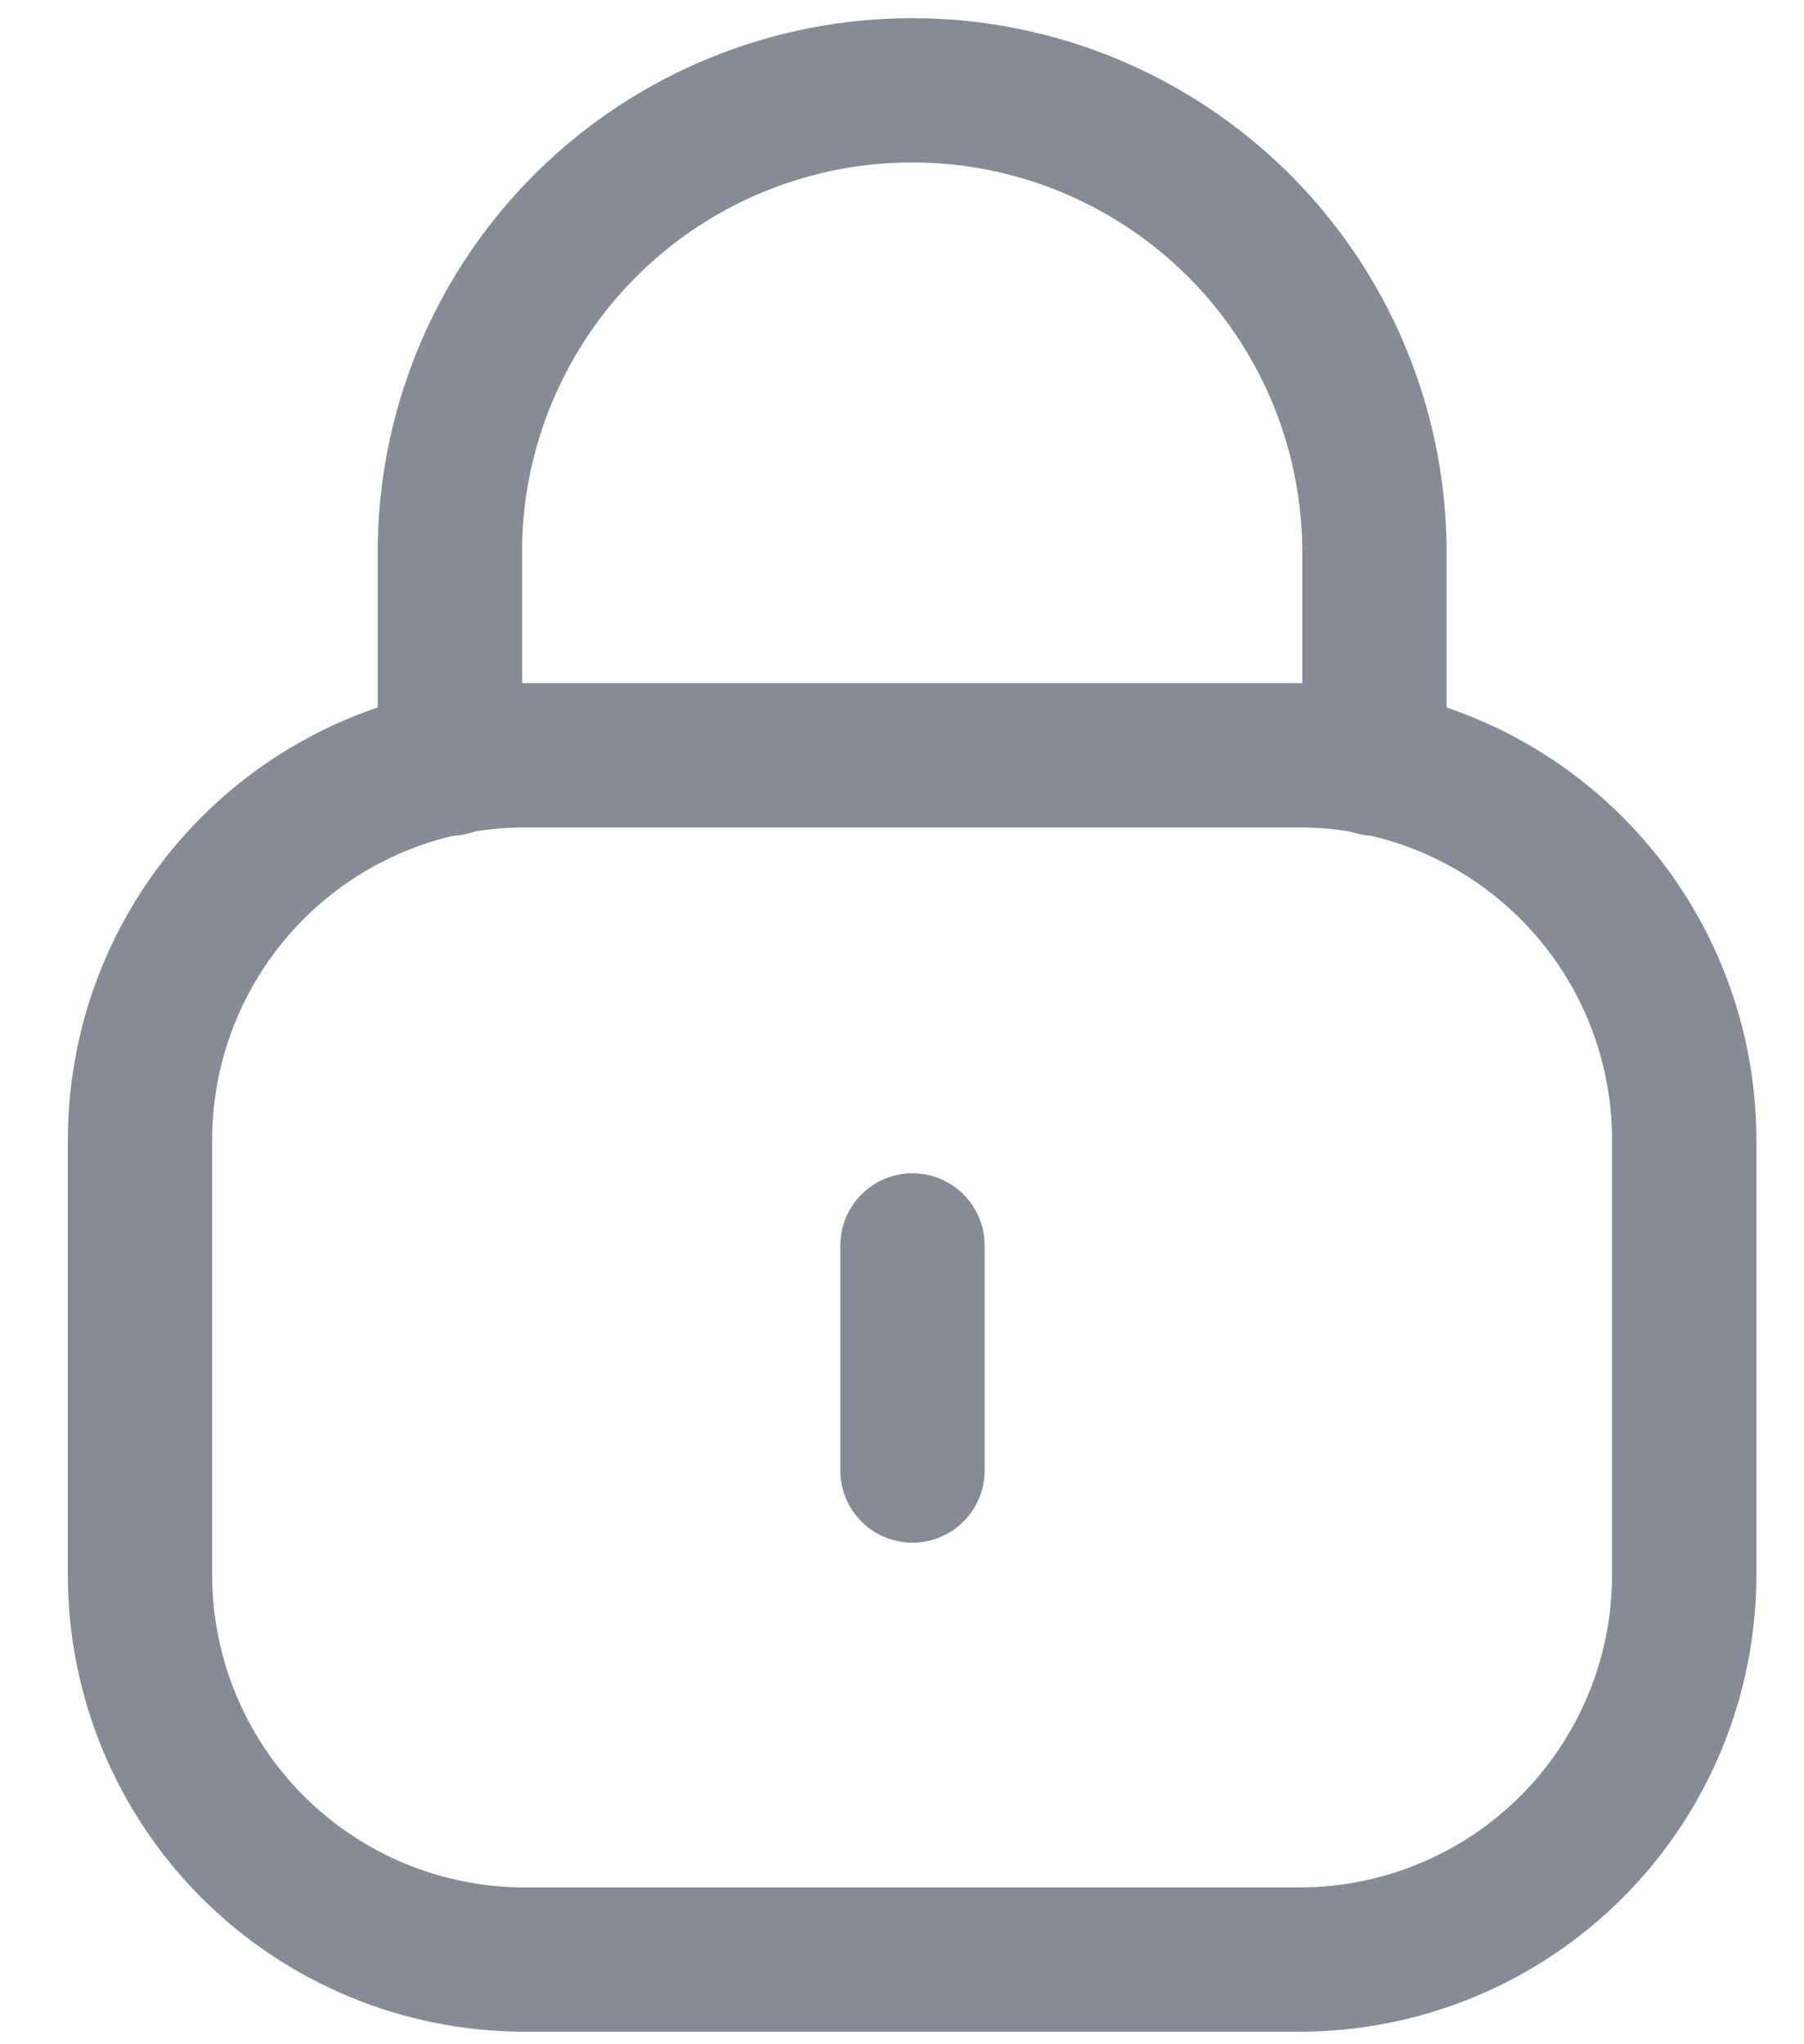
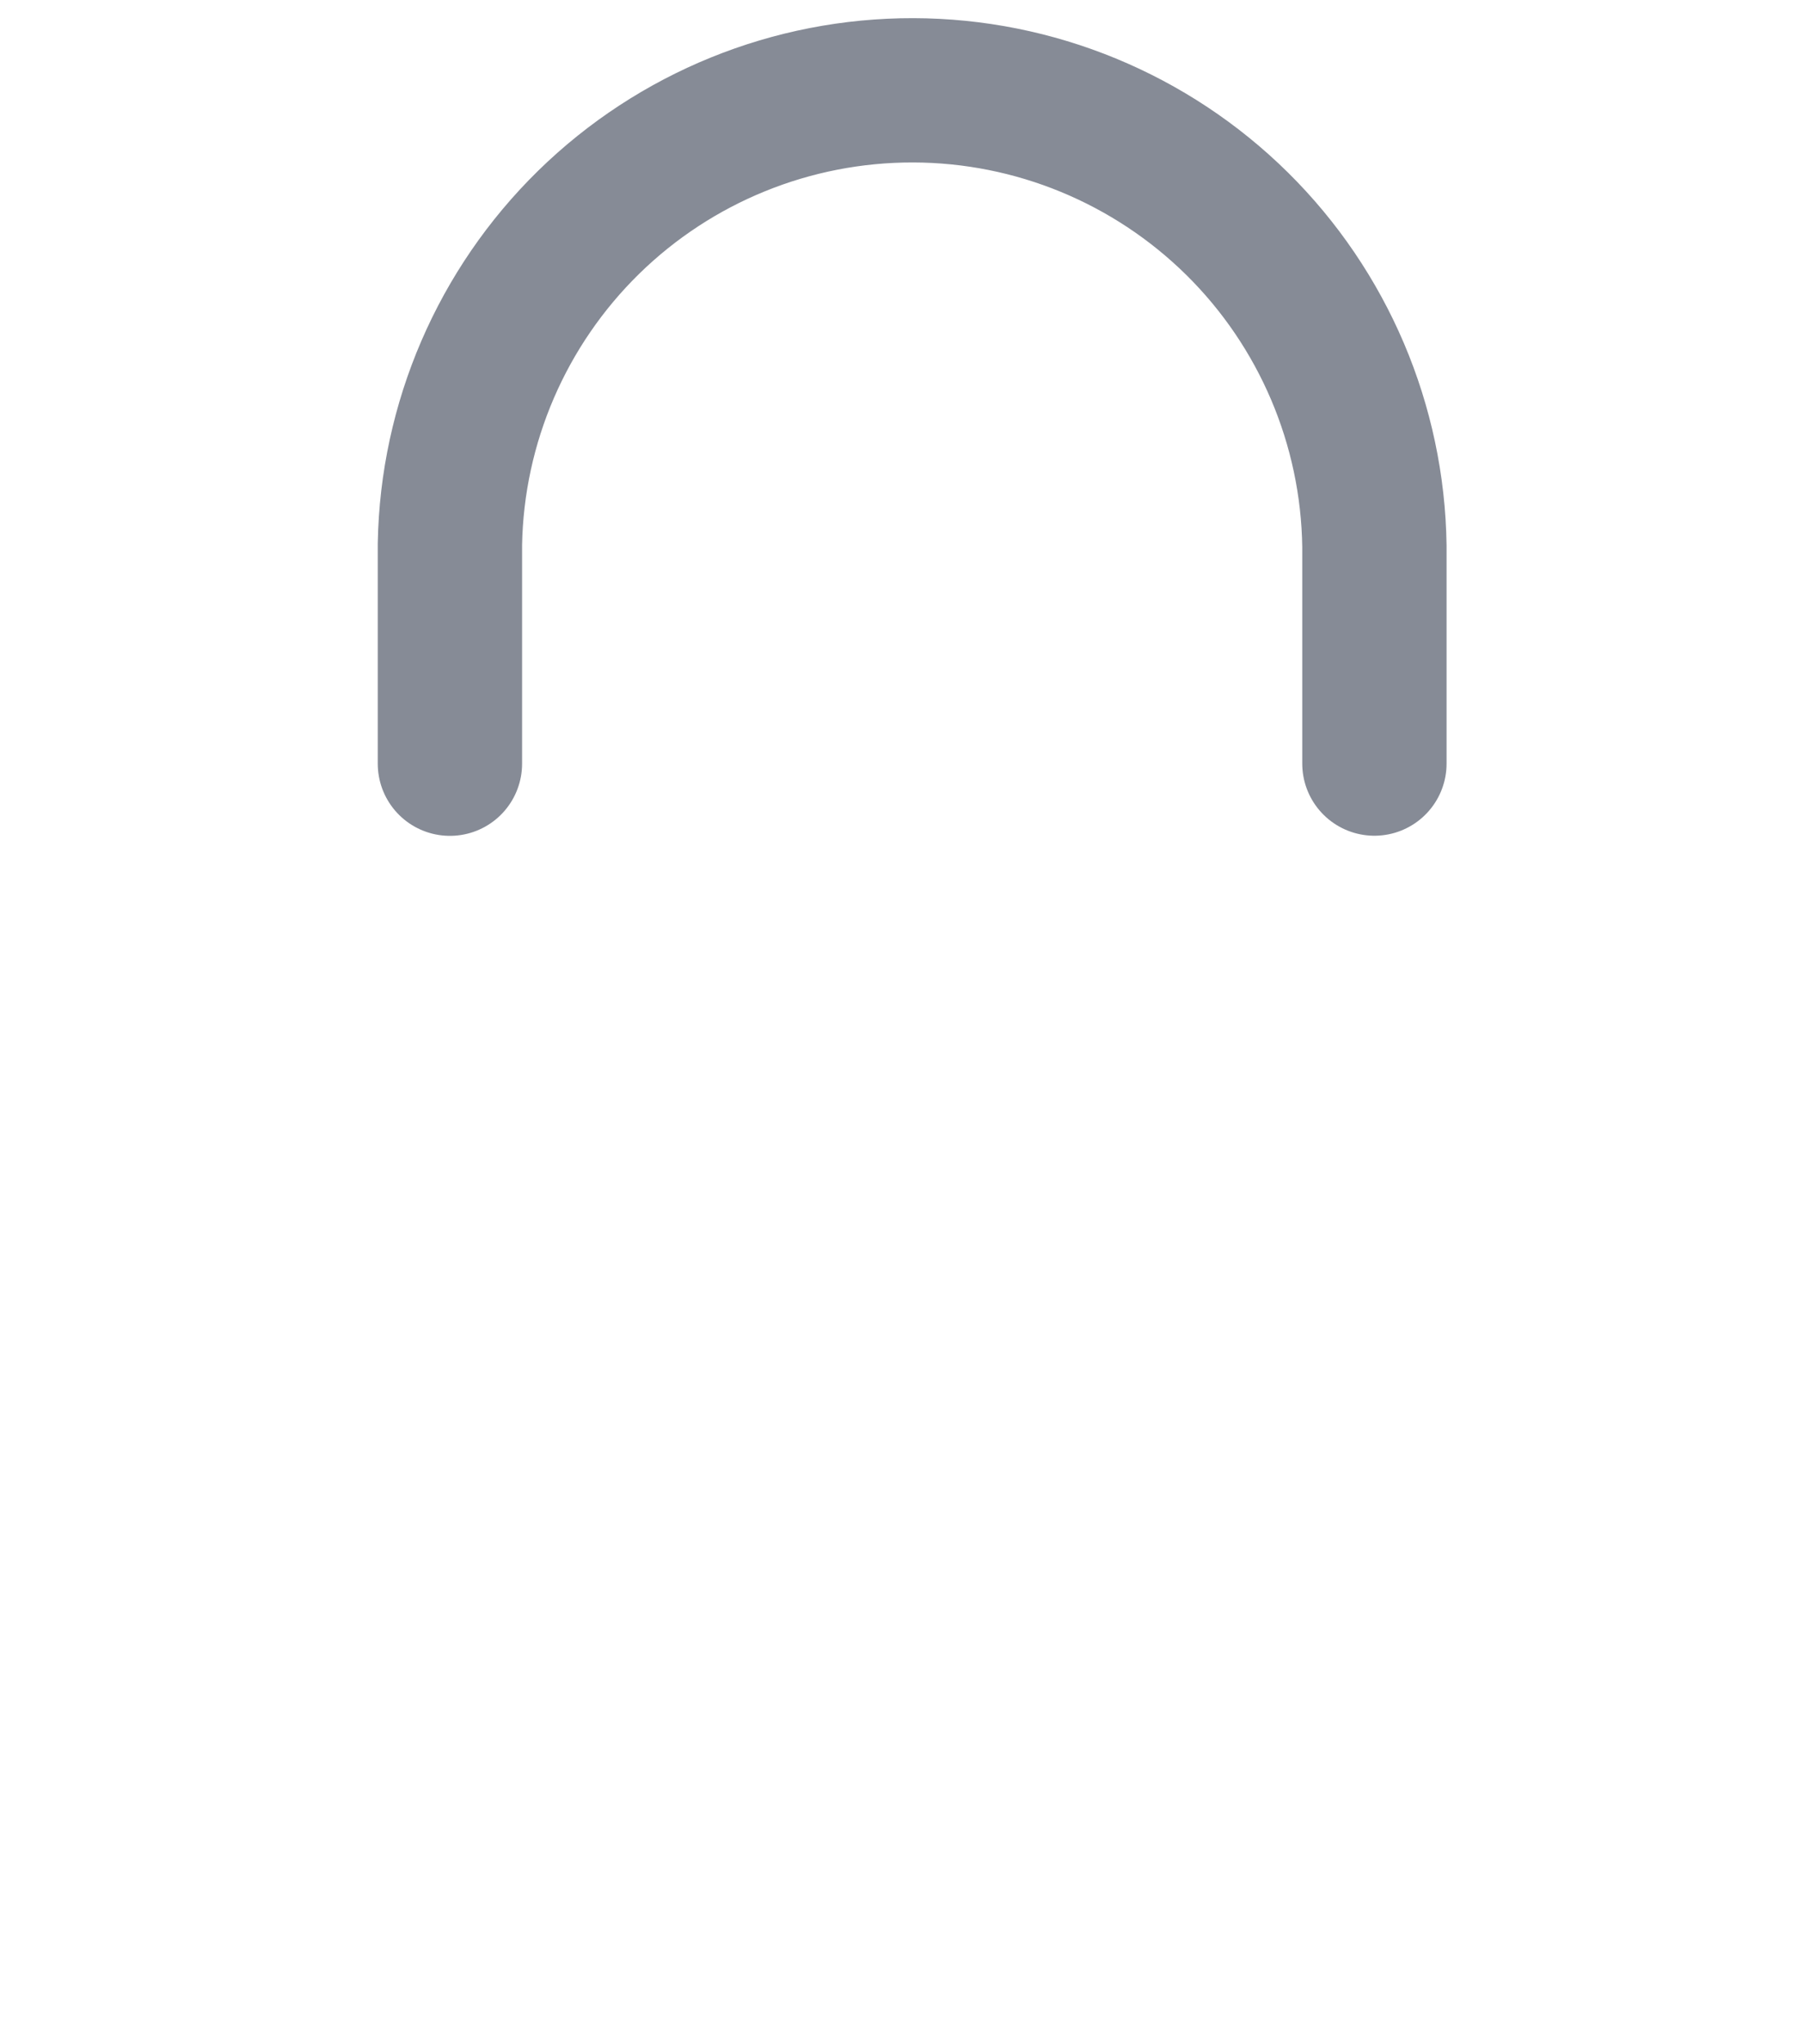
<svg xmlns="http://www.w3.org/2000/svg" width="15" height="17" viewBox="0 0 15 17" fill="none">
  <path d="M11.428 6.35V4.542C11.414 3.533 11.004 2.57 10.287 1.861C9.569 1.152 8.602 0.753 7.593 0.751C6.584 0.749 5.615 1.143 4.894 1.849C4.174 2.555 3.759 3.516 3.741 4.525V6.351" stroke="#868B96" stroke-width="1.2" stroke-linecap="round" stroke-linejoin="round" />
-   <path fill-rule="evenodd" clip-rule="evenodd" d="M10.804 16.296H4.364C3.515 16.296 2.701 15.959 2.101 15.359C1.501 14.759 1.164 13.945 1.164 13.096V9.481C1.164 8.632 1.501 7.818 2.101 7.218C2.701 6.618 3.515 6.281 4.364 6.281H10.804C11.653 6.281 12.467 6.618 13.067 7.218C13.667 7.818 14.004 8.632 14.004 9.481V13.096C14.004 13.945 13.667 14.759 13.067 15.359C12.467 15.959 11.653 16.296 10.804 16.296Z" stroke="#868B96" stroke-width="1.2" stroke-linecap="round" stroke-linejoin="round" />
-   <path d="M7.587 10.357V12.229" stroke="#868B96" stroke-width="1.2" stroke-linecap="round" stroke-linejoin="round" />
</svg>